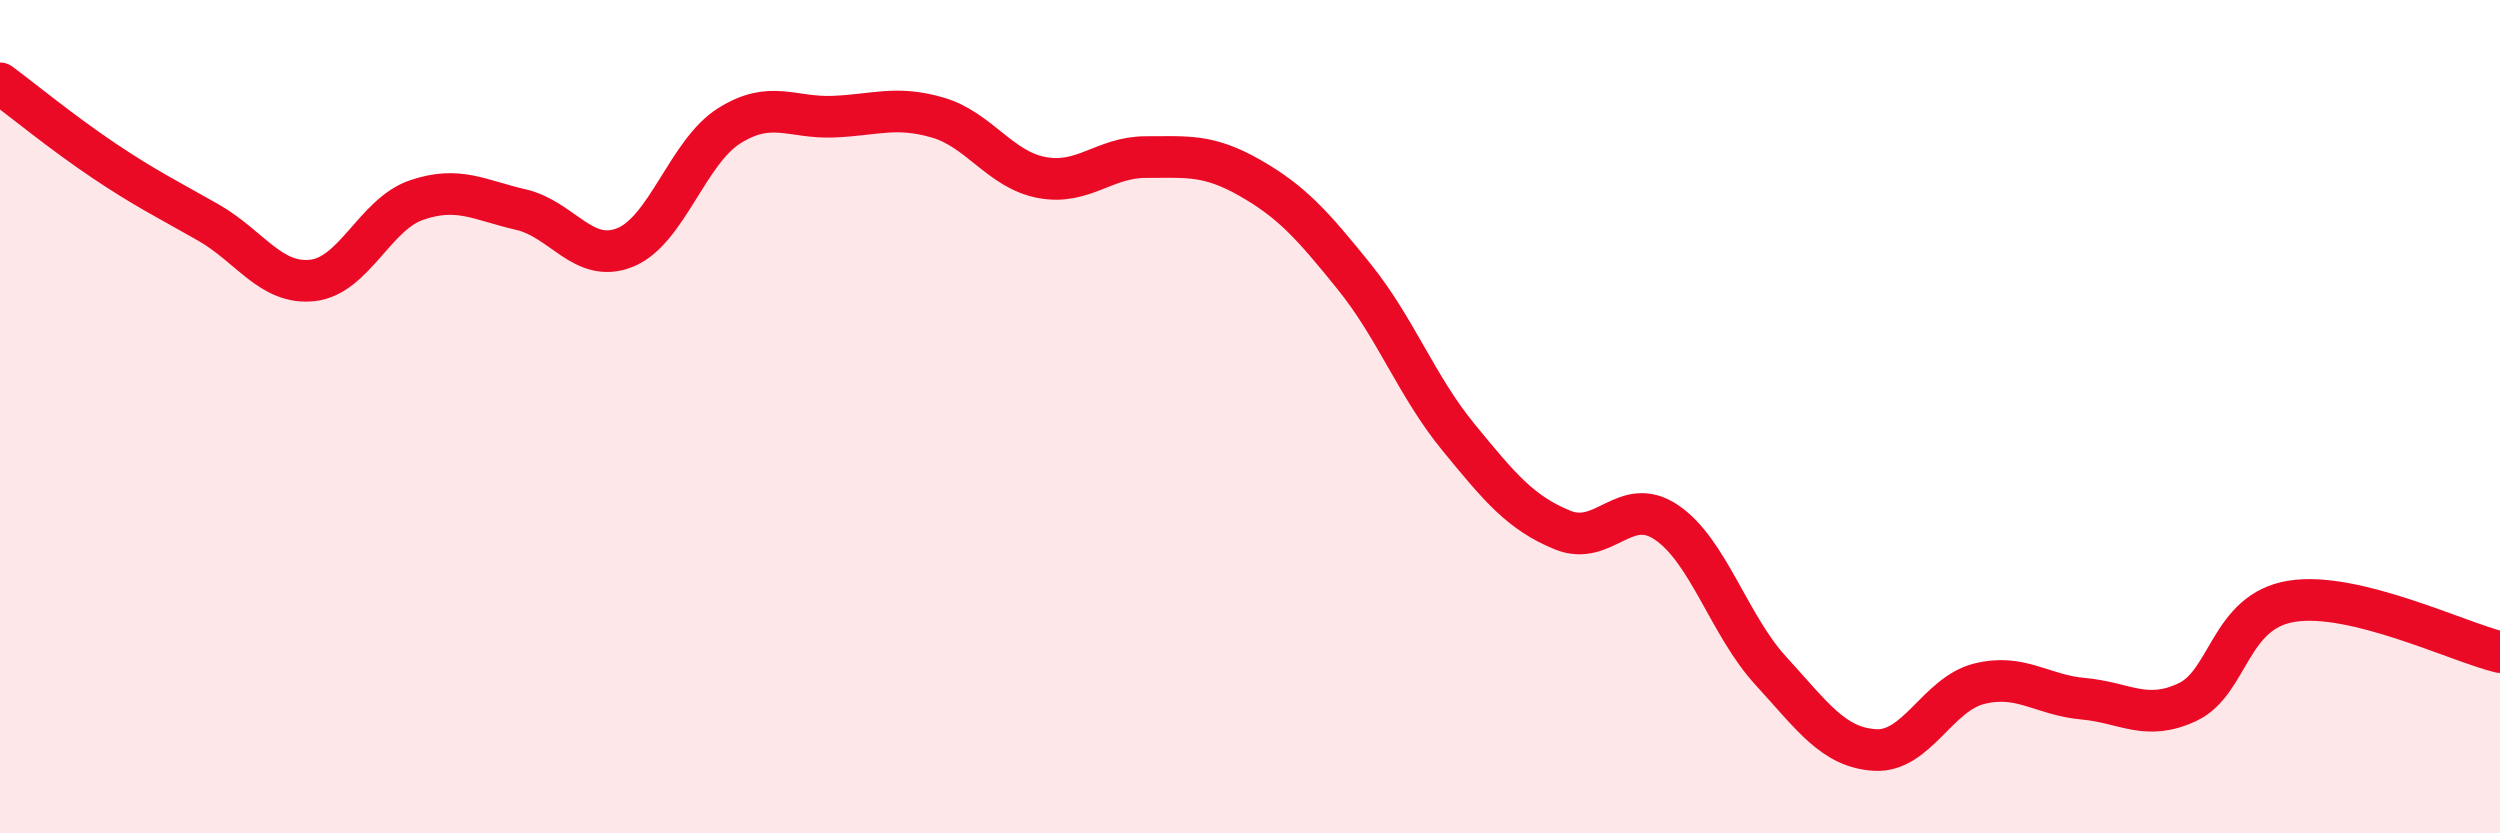
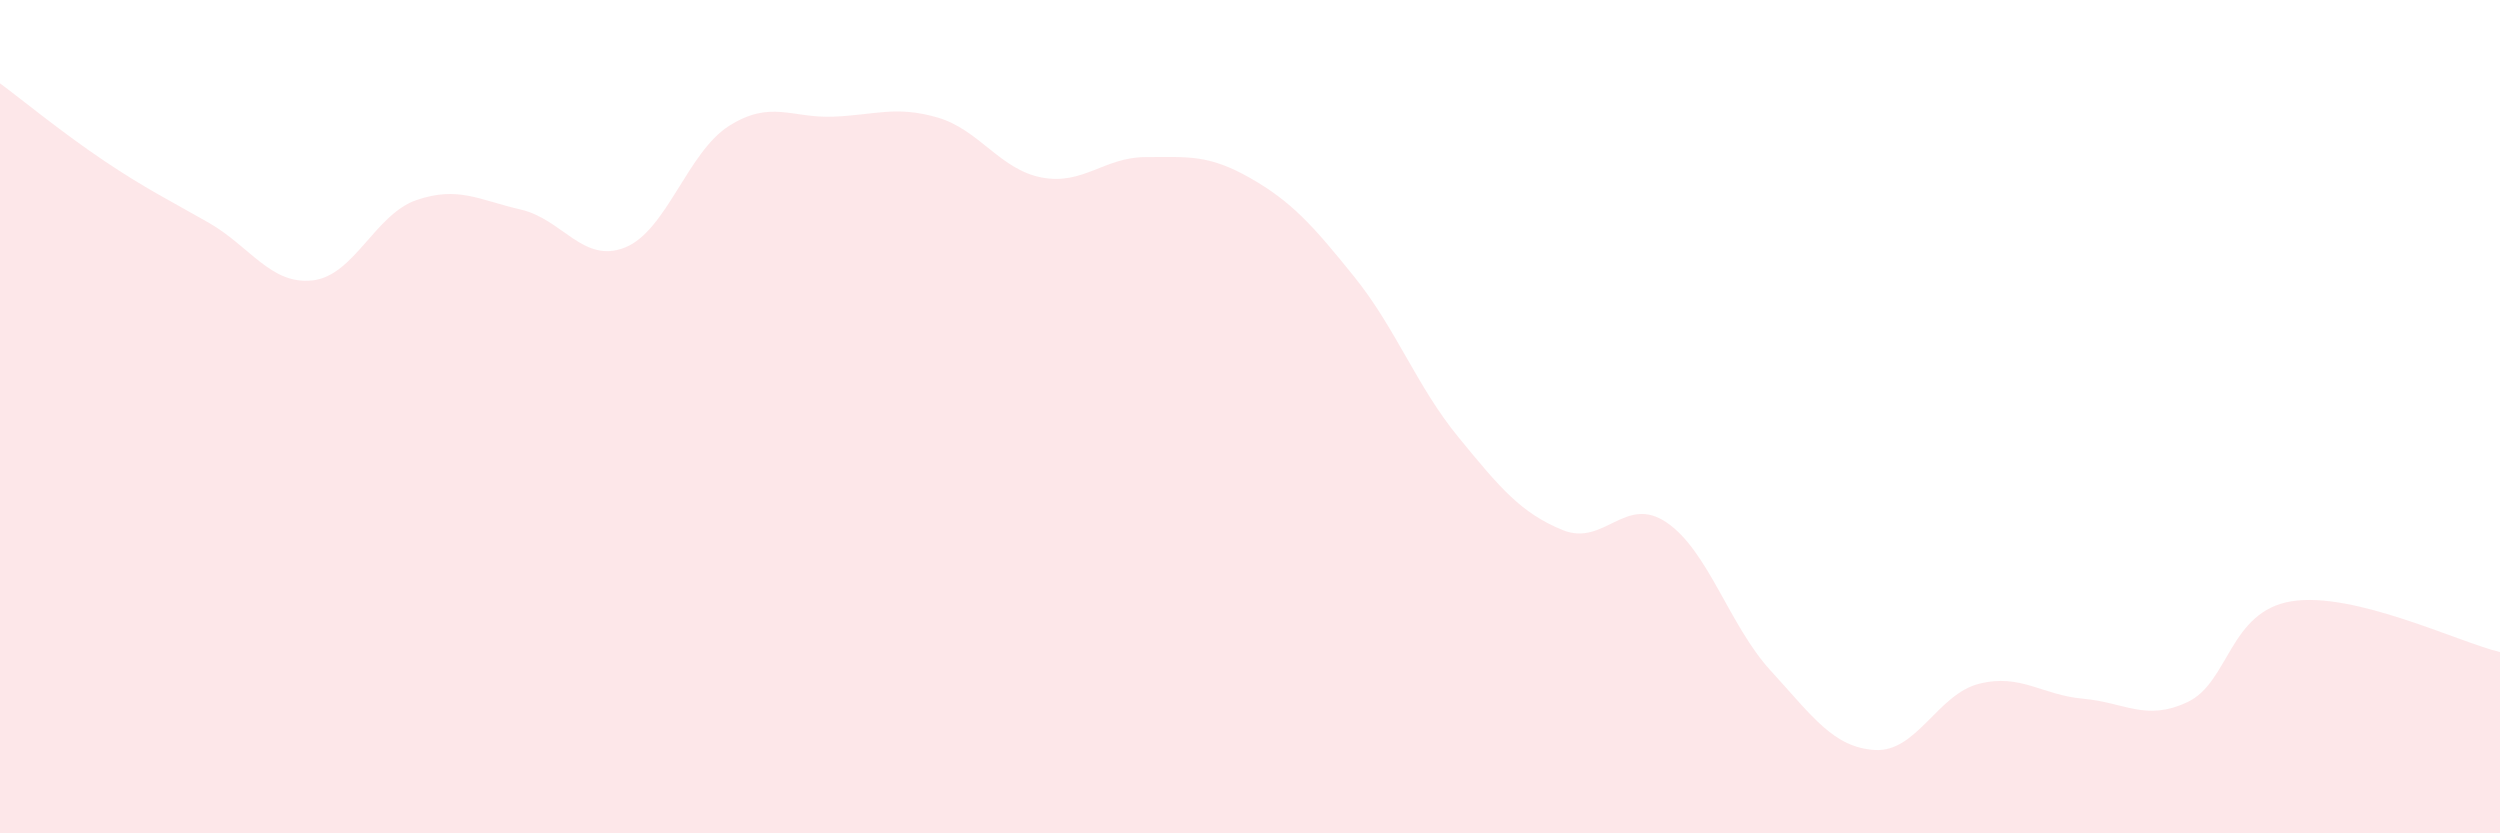
<svg xmlns="http://www.w3.org/2000/svg" width="60" height="20" viewBox="0 0 60 20">
  <path d="M 0,2 C 0.5,2.37 1.5,3.19 2.5,3.86 C 3.5,4.53 4,4.77 5,5.34 C 6,5.91 6.5,6.84 7.5,6.73 C 8.5,6.62 9,5.14 10,4.8 C 11,4.46 11.5,4.8 12.5,5.03 C 13.5,5.26 14,6.34 15,5.94 C 16,5.54 16.5,3.65 17.5,3.02 C 18.5,2.39 19,2.84 20,2.8 C 21,2.76 21.5,2.53 22.5,2.82 C 23.5,3.11 24,4.07 25,4.26 C 26,4.45 26.5,3.77 27.5,3.77 C 28.5,3.77 29,3.7 30,4.27 C 31,4.84 31.5,5.4 32.5,6.64 C 33.5,7.88 34,9.27 35,10.49 C 36,11.71 36.5,12.31 37.5,12.72 C 38.5,13.13 39,11.86 40,12.54 C 41,13.22 41.5,15.01 42.5,16.1 C 43.5,17.19 44,17.94 45,18 C 46,18.06 46.5,16.66 47.5,16.41 C 48.5,16.16 49,16.68 50,16.77 C 51,16.86 51.5,17.32 52.5,16.85 C 53.5,16.38 53.5,14.67 55,14.43 C 56.5,14.19 59,15.41 60,15.65L60 20L0 20Z" fill="#EB0A25" opacity="0.1" stroke-linecap="round" stroke-linejoin="round" />
-   <path d="M 0,2 C 0.5,2.37 1.5,3.19 2.5,3.86 C 3.5,4.53 4,4.77 5,5.34 C 6,5.91 6.5,6.84 7.5,6.73 C 8.5,6.62 9,5.14 10,4.8 C 11,4.46 11.5,4.8 12.5,5.03 C 13.5,5.26 14,6.34 15,5.94 C 16,5.54 16.5,3.65 17.5,3.02 C 18.5,2.39 19,2.84 20,2.8 C 21,2.76 21.5,2.53 22.5,2.82 C 23.5,3.11 24,4.07 25,4.26 C 26,4.45 26.5,3.77 27.5,3.77 C 28.5,3.77 29,3.7 30,4.27 C 31,4.84 31.5,5.4 32.5,6.64 C 33.5,7.88 34,9.27 35,10.49 C 36,11.71 36.5,12.31 37.5,12.72 C 38.5,13.13 39,11.86 40,12.54 C 41,13.22 41.5,15.01 42.5,16.1 C 43.5,17.19 44,17.94 45,18 C 46,18.06 46.5,16.66 47.5,16.41 C 48.5,16.16 49,16.68 50,16.77 C 51,16.86 51.5,17.32 52.5,16.85 C 53.5,16.38 53.5,14.67 55,14.43 C 56.5,14.19 59,15.41 60,15.65" stroke="#EB0A25" stroke-width="1" fill="none" stroke-linecap="round" stroke-linejoin="round" />
</svg>